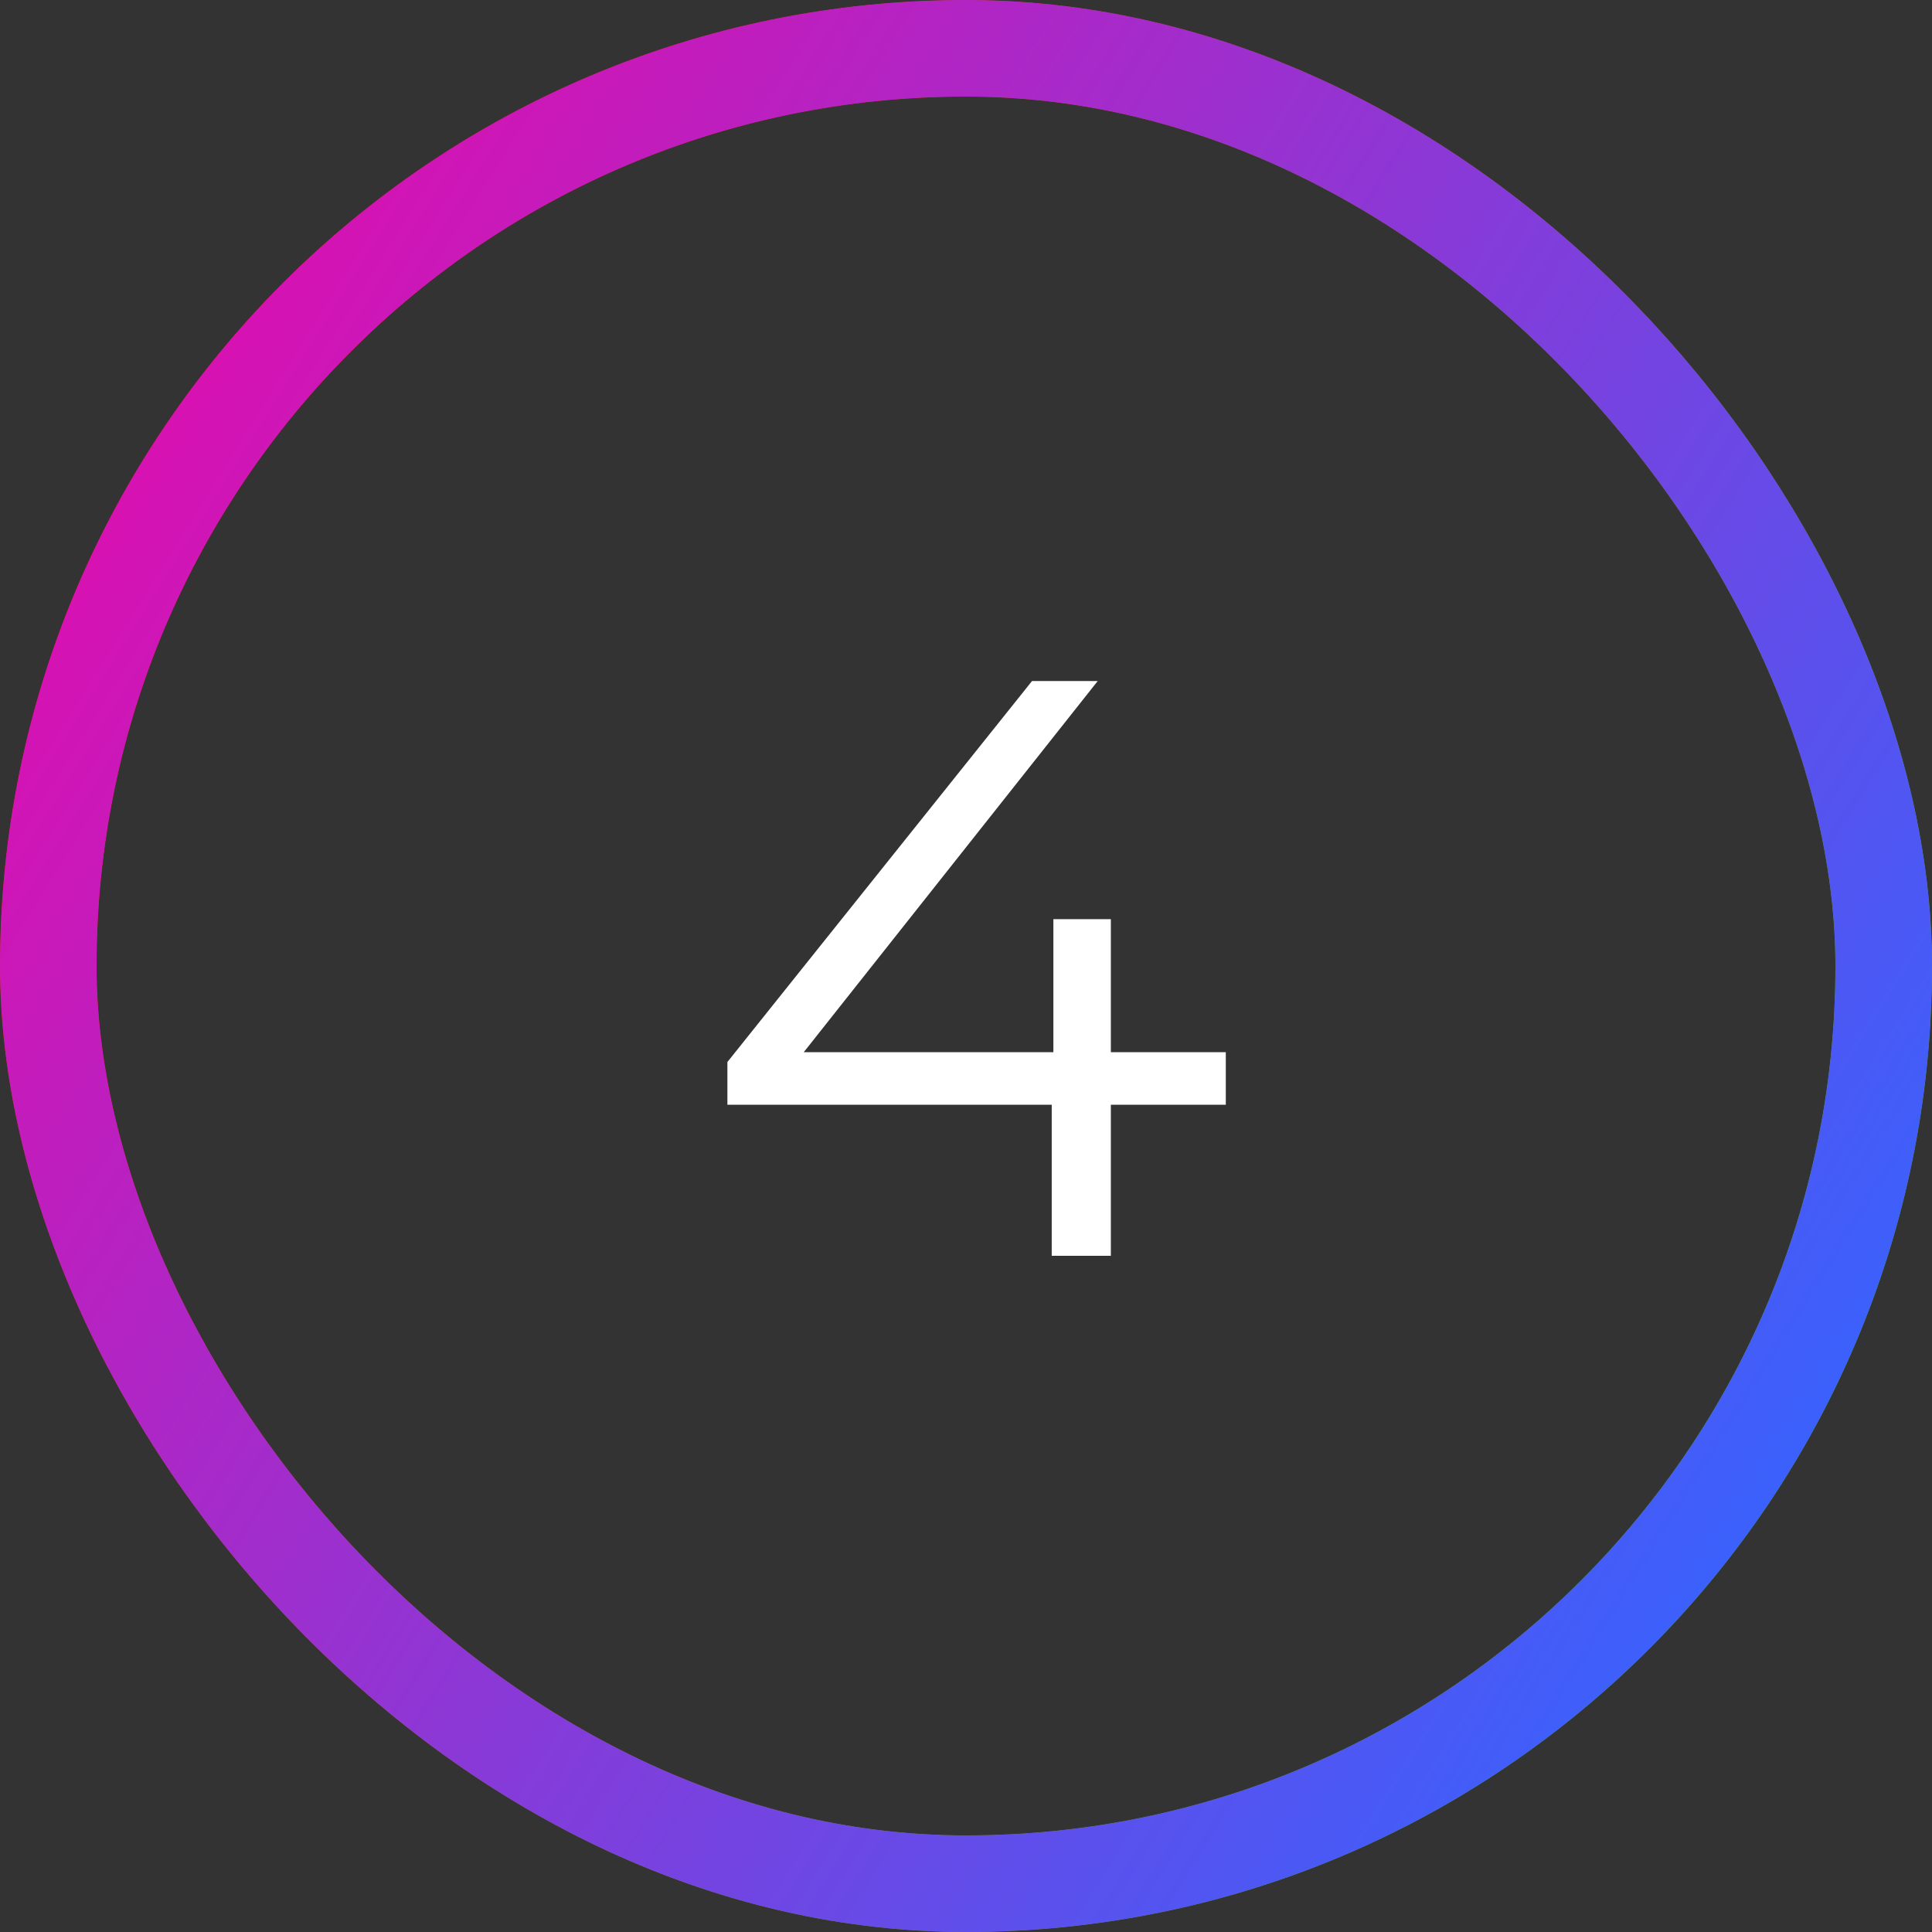
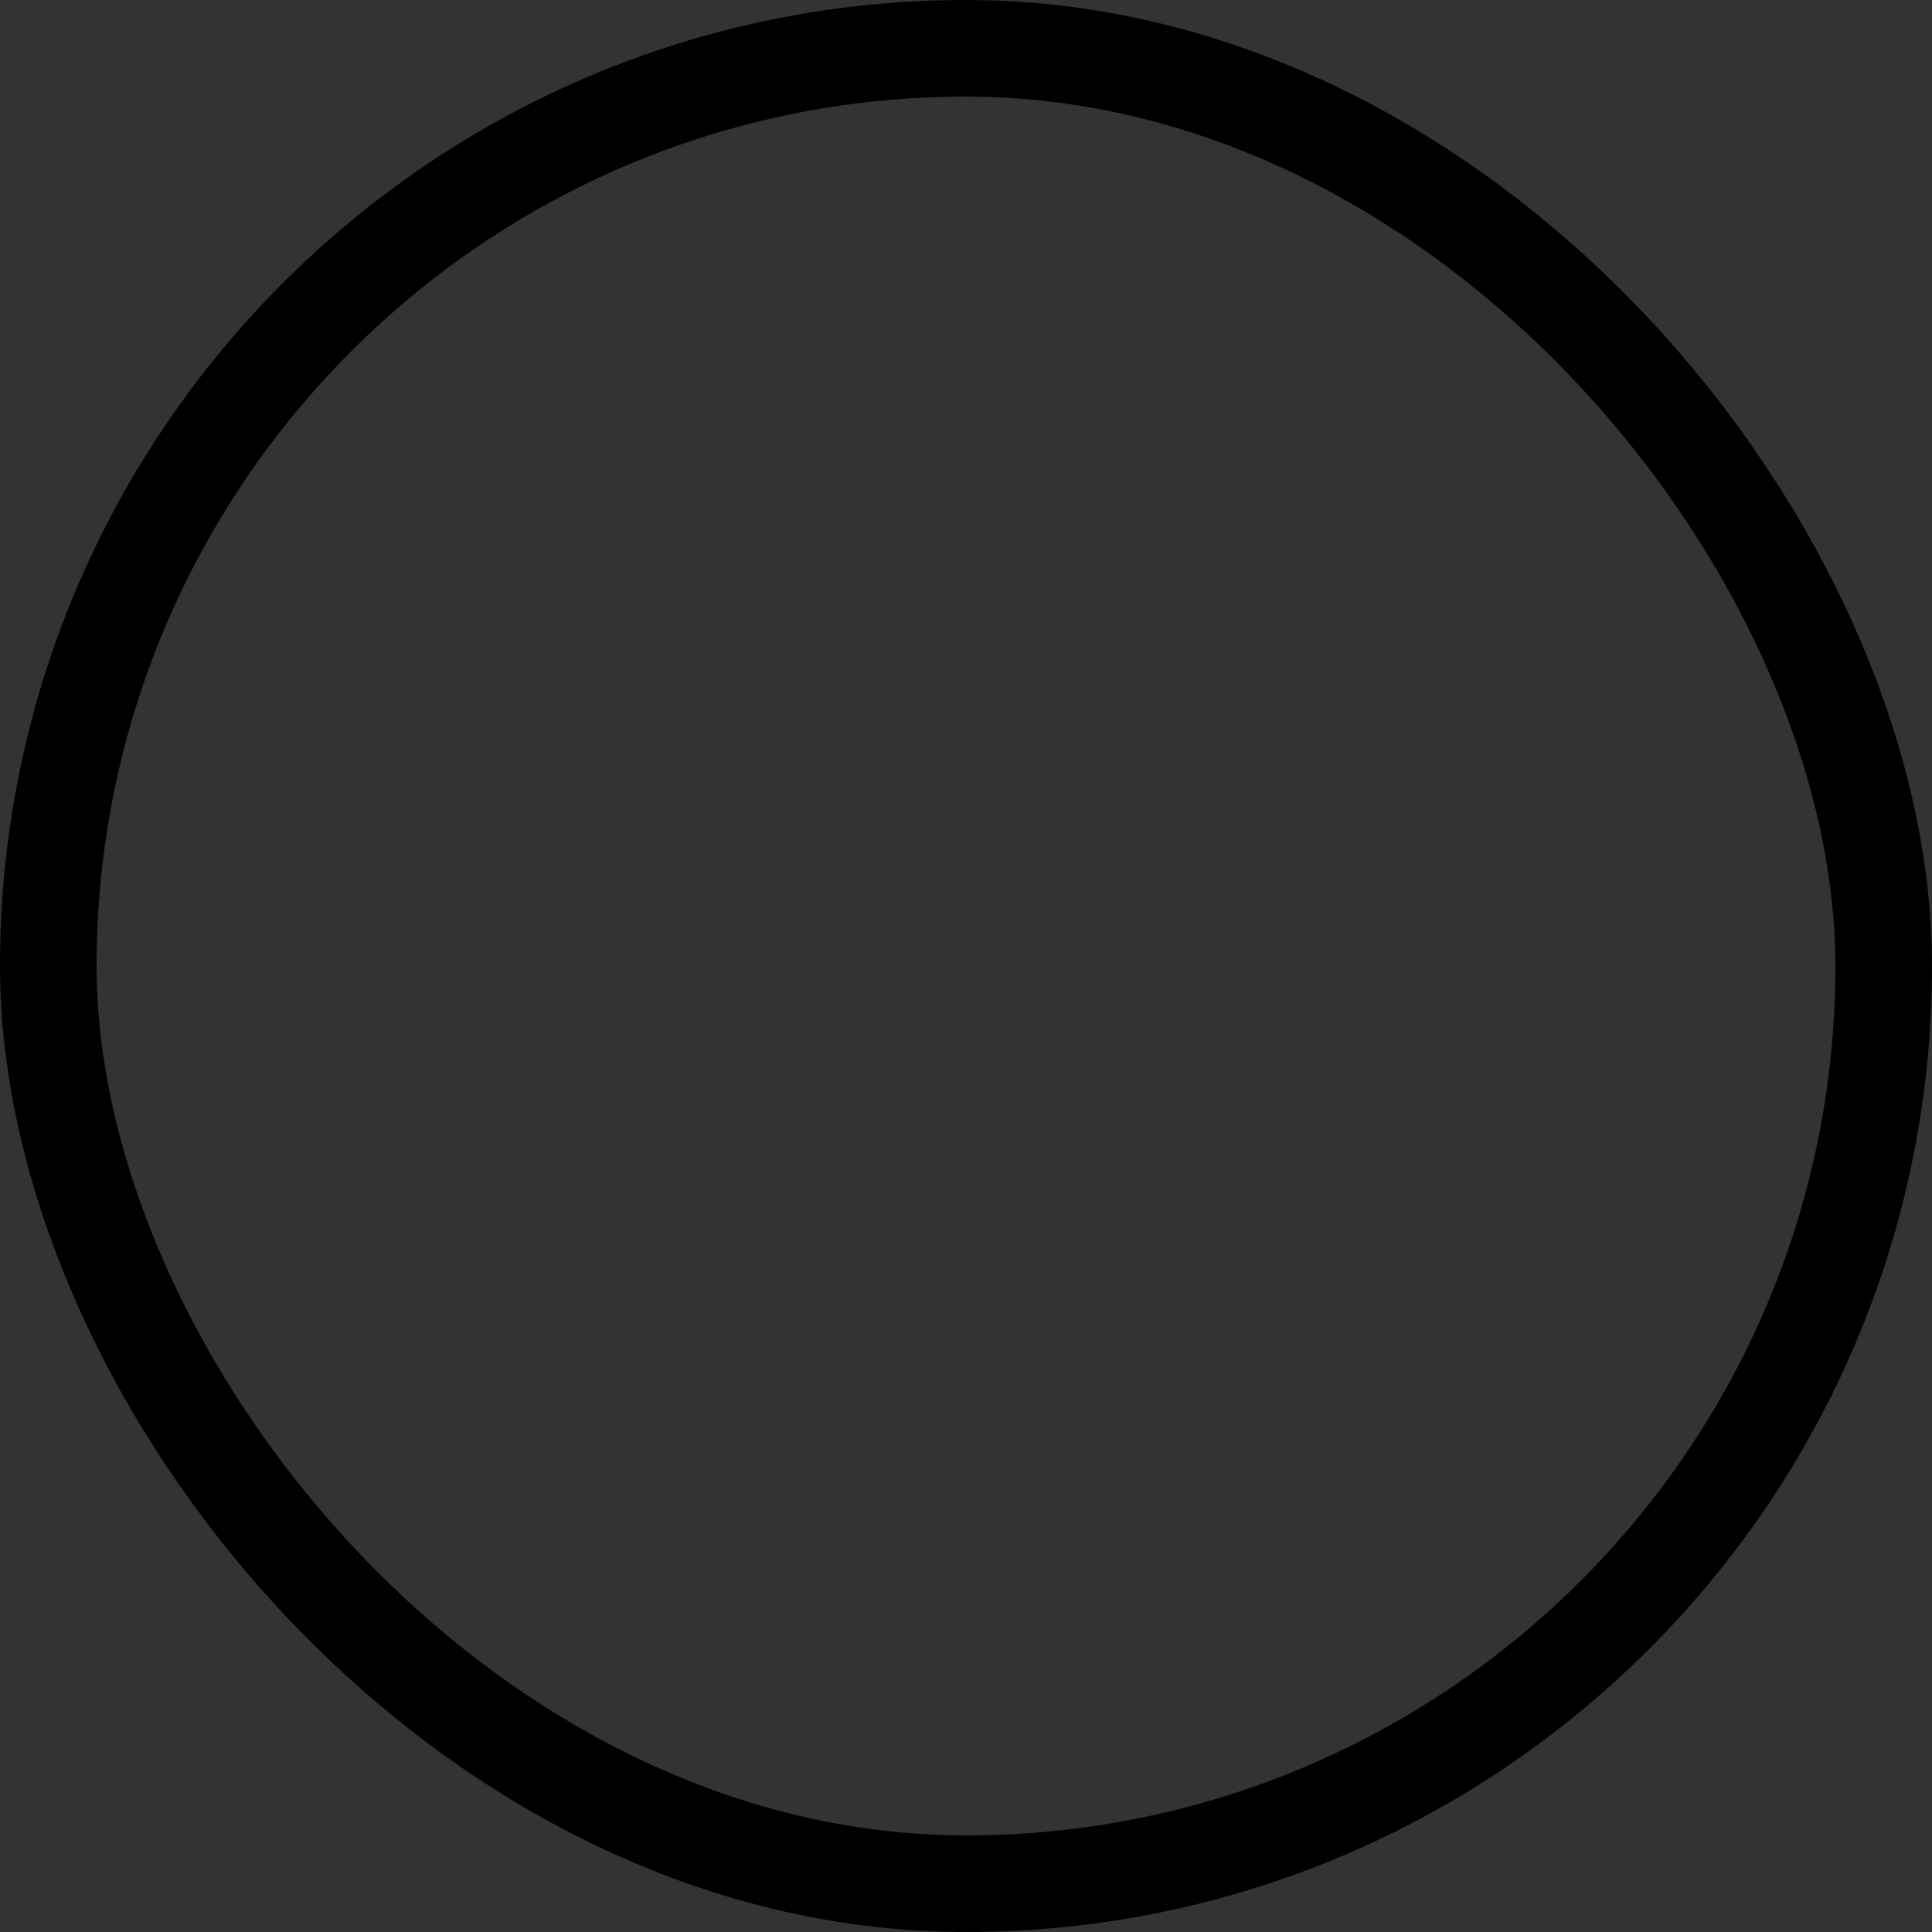
<svg xmlns="http://www.w3.org/2000/svg" width="40" height="40" viewBox="0 0 40 40" fill="none">
  <rect x="0" y="0" width="40" height="40" fill="#333333" stroke="none" />
-   <path d="M25.379 22.872H22.999V26H21.775V22.872H15.06V21.988L21.367 14.1H22.727L16.641 21.784H21.809V19.03H22.999V21.784H25.379V22.872Z" fill="white" />
  <rect x="1" y="1" width="38" height="38" rx="19" stroke="black" stroke-width="2" />
-   <rect x="1" y="1" width="38" height="38" rx="19" stroke="url(#paint0_linear_1107_1668)" stroke-width="2" />
-   <rect x="1" y="1" width="38" height="38" rx="19" stroke="url(#paint1_linear_1107_1668)" stroke-width="2" />
  <defs>
    <linearGradient id="paint0_linear_1107_1668" x1="-4.286" y1="10" x2="35.714" y2="35" gradientUnits="userSpaceOnUse">
      <stop stop-color="#FF0F00" />
      <stop offset="1" stop-color="#50CD09" />
    </linearGradient>
    <linearGradient id="paint1_linear_1107_1668" x1="-4.286" y1="10" x2="35.714" y2="35" gradientUnits="userSpaceOnUse">
      <stop stop-color="#EE06A8" />
      <stop offset="1" stop-color="#3663FE" />
    </linearGradient>
  </defs>
</svg>